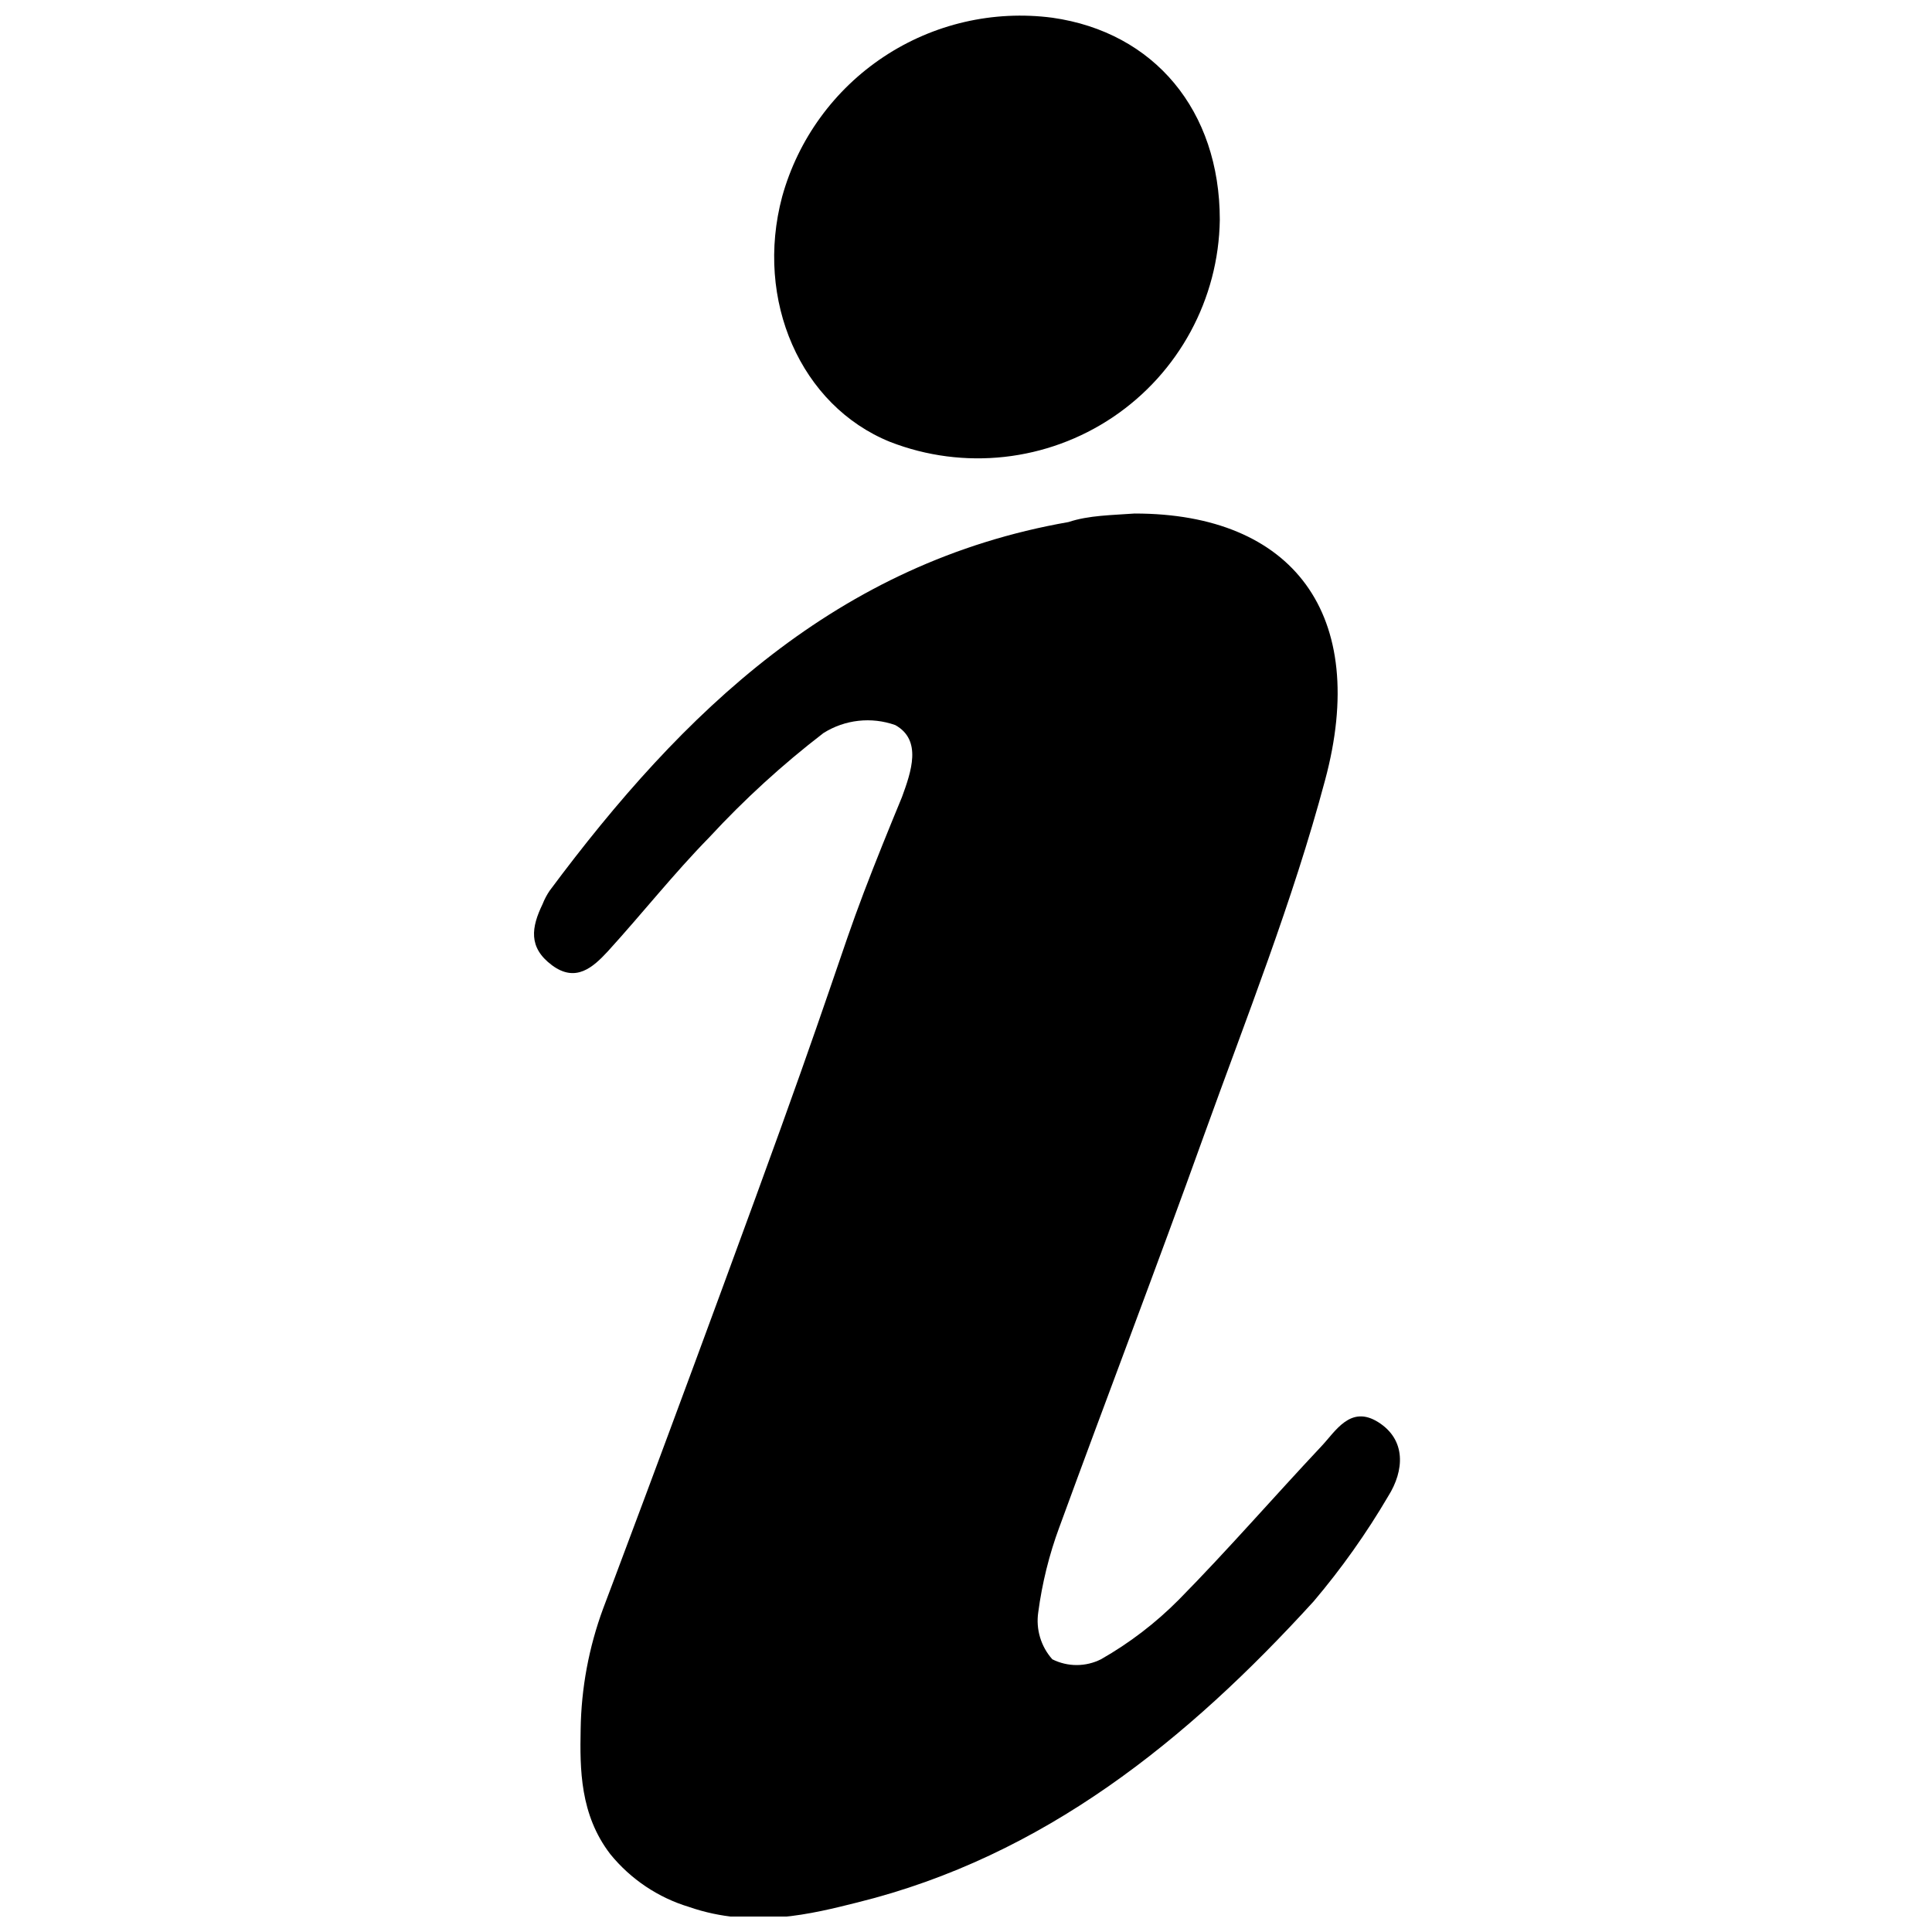
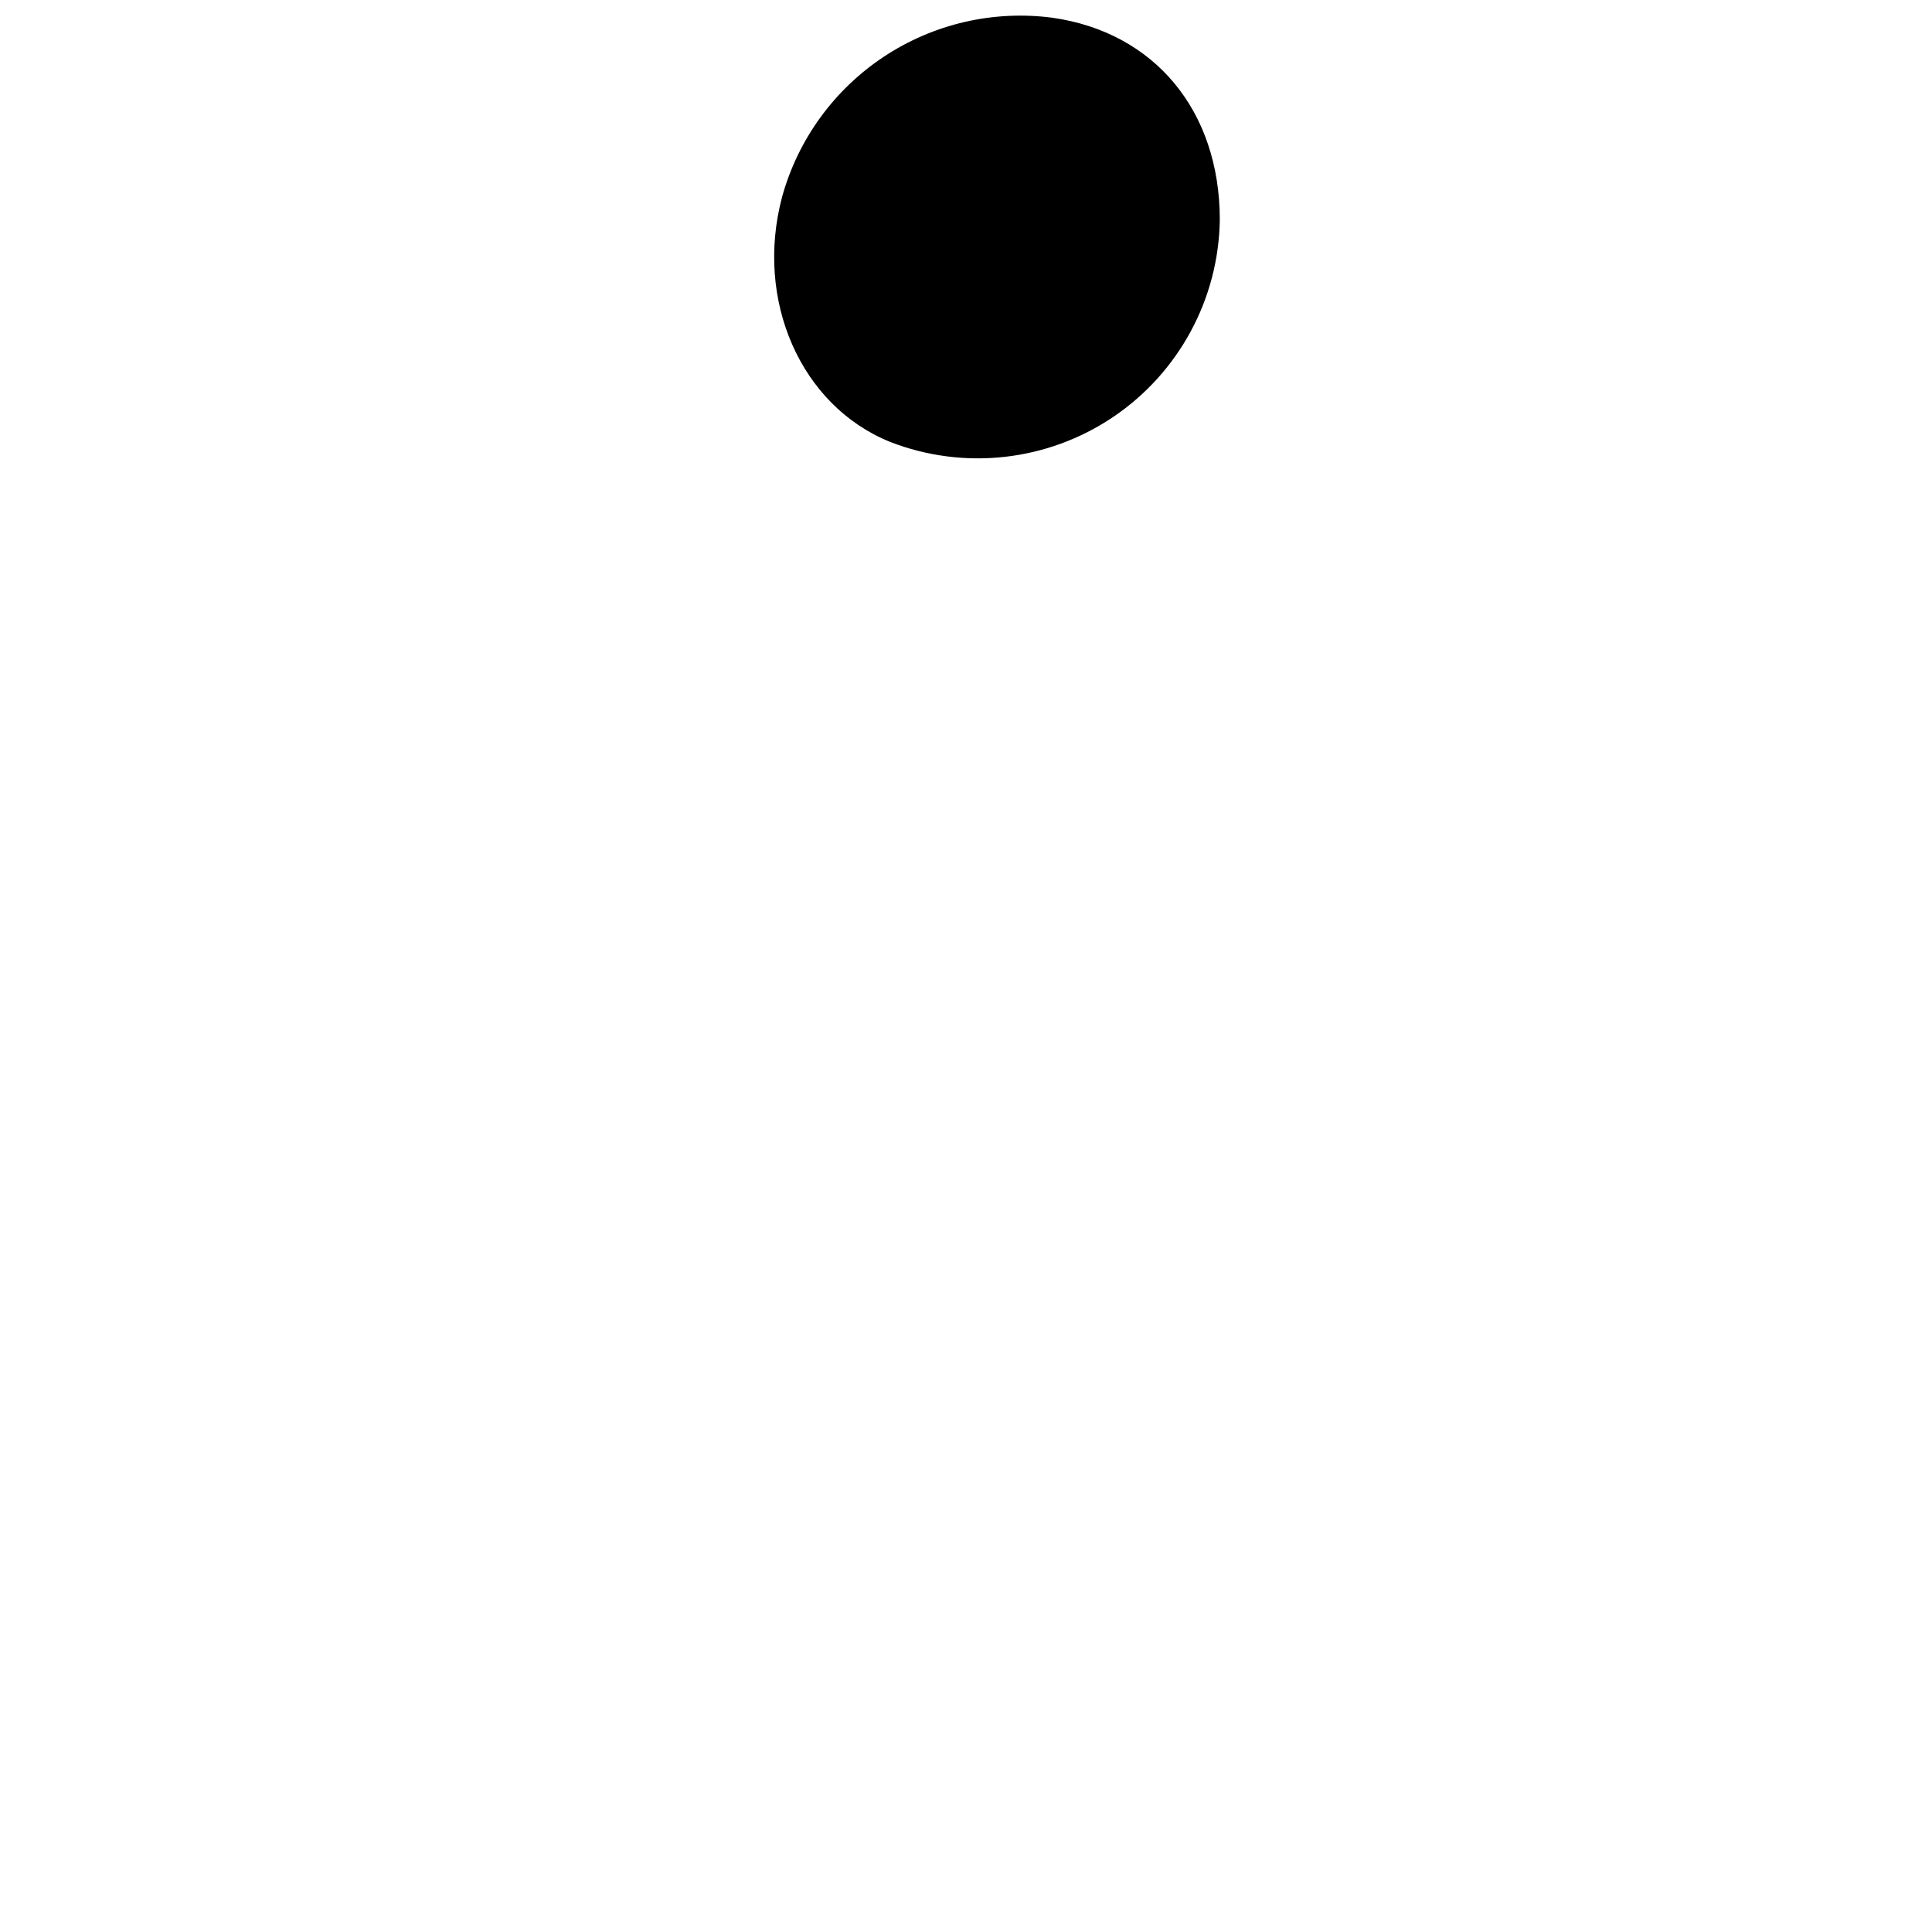
<svg xmlns="http://www.w3.org/2000/svg" width="800px" height="800px" version="1.1" viewBox="144 144 512 512">
  <defs>
    <clipPath id="b">
      <path d="m285 280h231v371.9h-231z" />
    </clipPath>
    <clipPath id="a">
      <path d="m349 148.09h119v117.91h-119z" />
    </clipPath>
  </defs>
  <g>
    <g clip-path="url(#b)">
-       <path d="m444.74 280.09c41.816 0 62.32 26.652 50.383 70.785-8.516 31.941-20.859 62.926-32.094 94.113-12.445 34.66-25.645 69.121-38.289 103.73l-0.004-0.004c-2.695 7.293-4.57 14.863-5.59 22.57-0.66 4.496 0.707 9.051 3.727 12.445 4.059 2.039 8.84 2.039 12.898 0 7.574-4.309 14.523-9.633 20.656-15.82 12.949-13.148 25.191-27.258 37.734-40.605 3.777-3.981 7.707-11.082 15.113-6.398 7.406 4.684 6.902 12.797 2.621 19.598-5.769 9.836-12.379 19.156-19.75 27.859-33.504 36.777-71.492 67.562-120.91 79.805-11.891 2.973-27.66 7.055-44.586 1.211v-0.004c-8.215-2.469-15.5-7.348-20.91-14.004-8.062-10.48-8.062-22.621-7.859-33.102 0.16-10.906 2.172-21.707 5.945-31.941 0 0 16.879-44.586 40.305-108.67 20.152-55.066 22.32-64.137 28.816-81.215 3.223-8.465 6.648-16.879 10.078-25.191 2.469-6.75 5.391-15.113-1.762-19.094-6.336-2.254-13.359-1.473-19.047 2.117-10.836 8.332-20.949 17.57-30.227 27.609-9.422 9.621-17.734 20.152-26.902 30.23-3.879 4.18-8.465 8.414-14.812 3.68-6.348-4.734-5.441-10.078-2.469-16.223v-0.004c0.488-1.242 1.113-2.422 1.863-3.527 35.266-47.41 76.176-86.957 137.49-97.688 5.441-1.812 11.539-1.812 17.586-2.266z" />
-     </g>
+       </g>
    <g clip-path="url(#a)">
      <path d="m467.26 202.25c-0.301 21.016-10.879 40.551-28.312 52.289-17.438 11.734-39.516 14.184-59.098 6.555-23.629-9.574-35.922-37.484-28.566-64.992 4.223-15.199 13.789-28.363 26.941-37.07 13.152-8.711 29.008-12.383 44.648-10.336 27.004 3.828 44.387 24.586 44.387 53.555z" />
    </g>
  </g>
</svg>